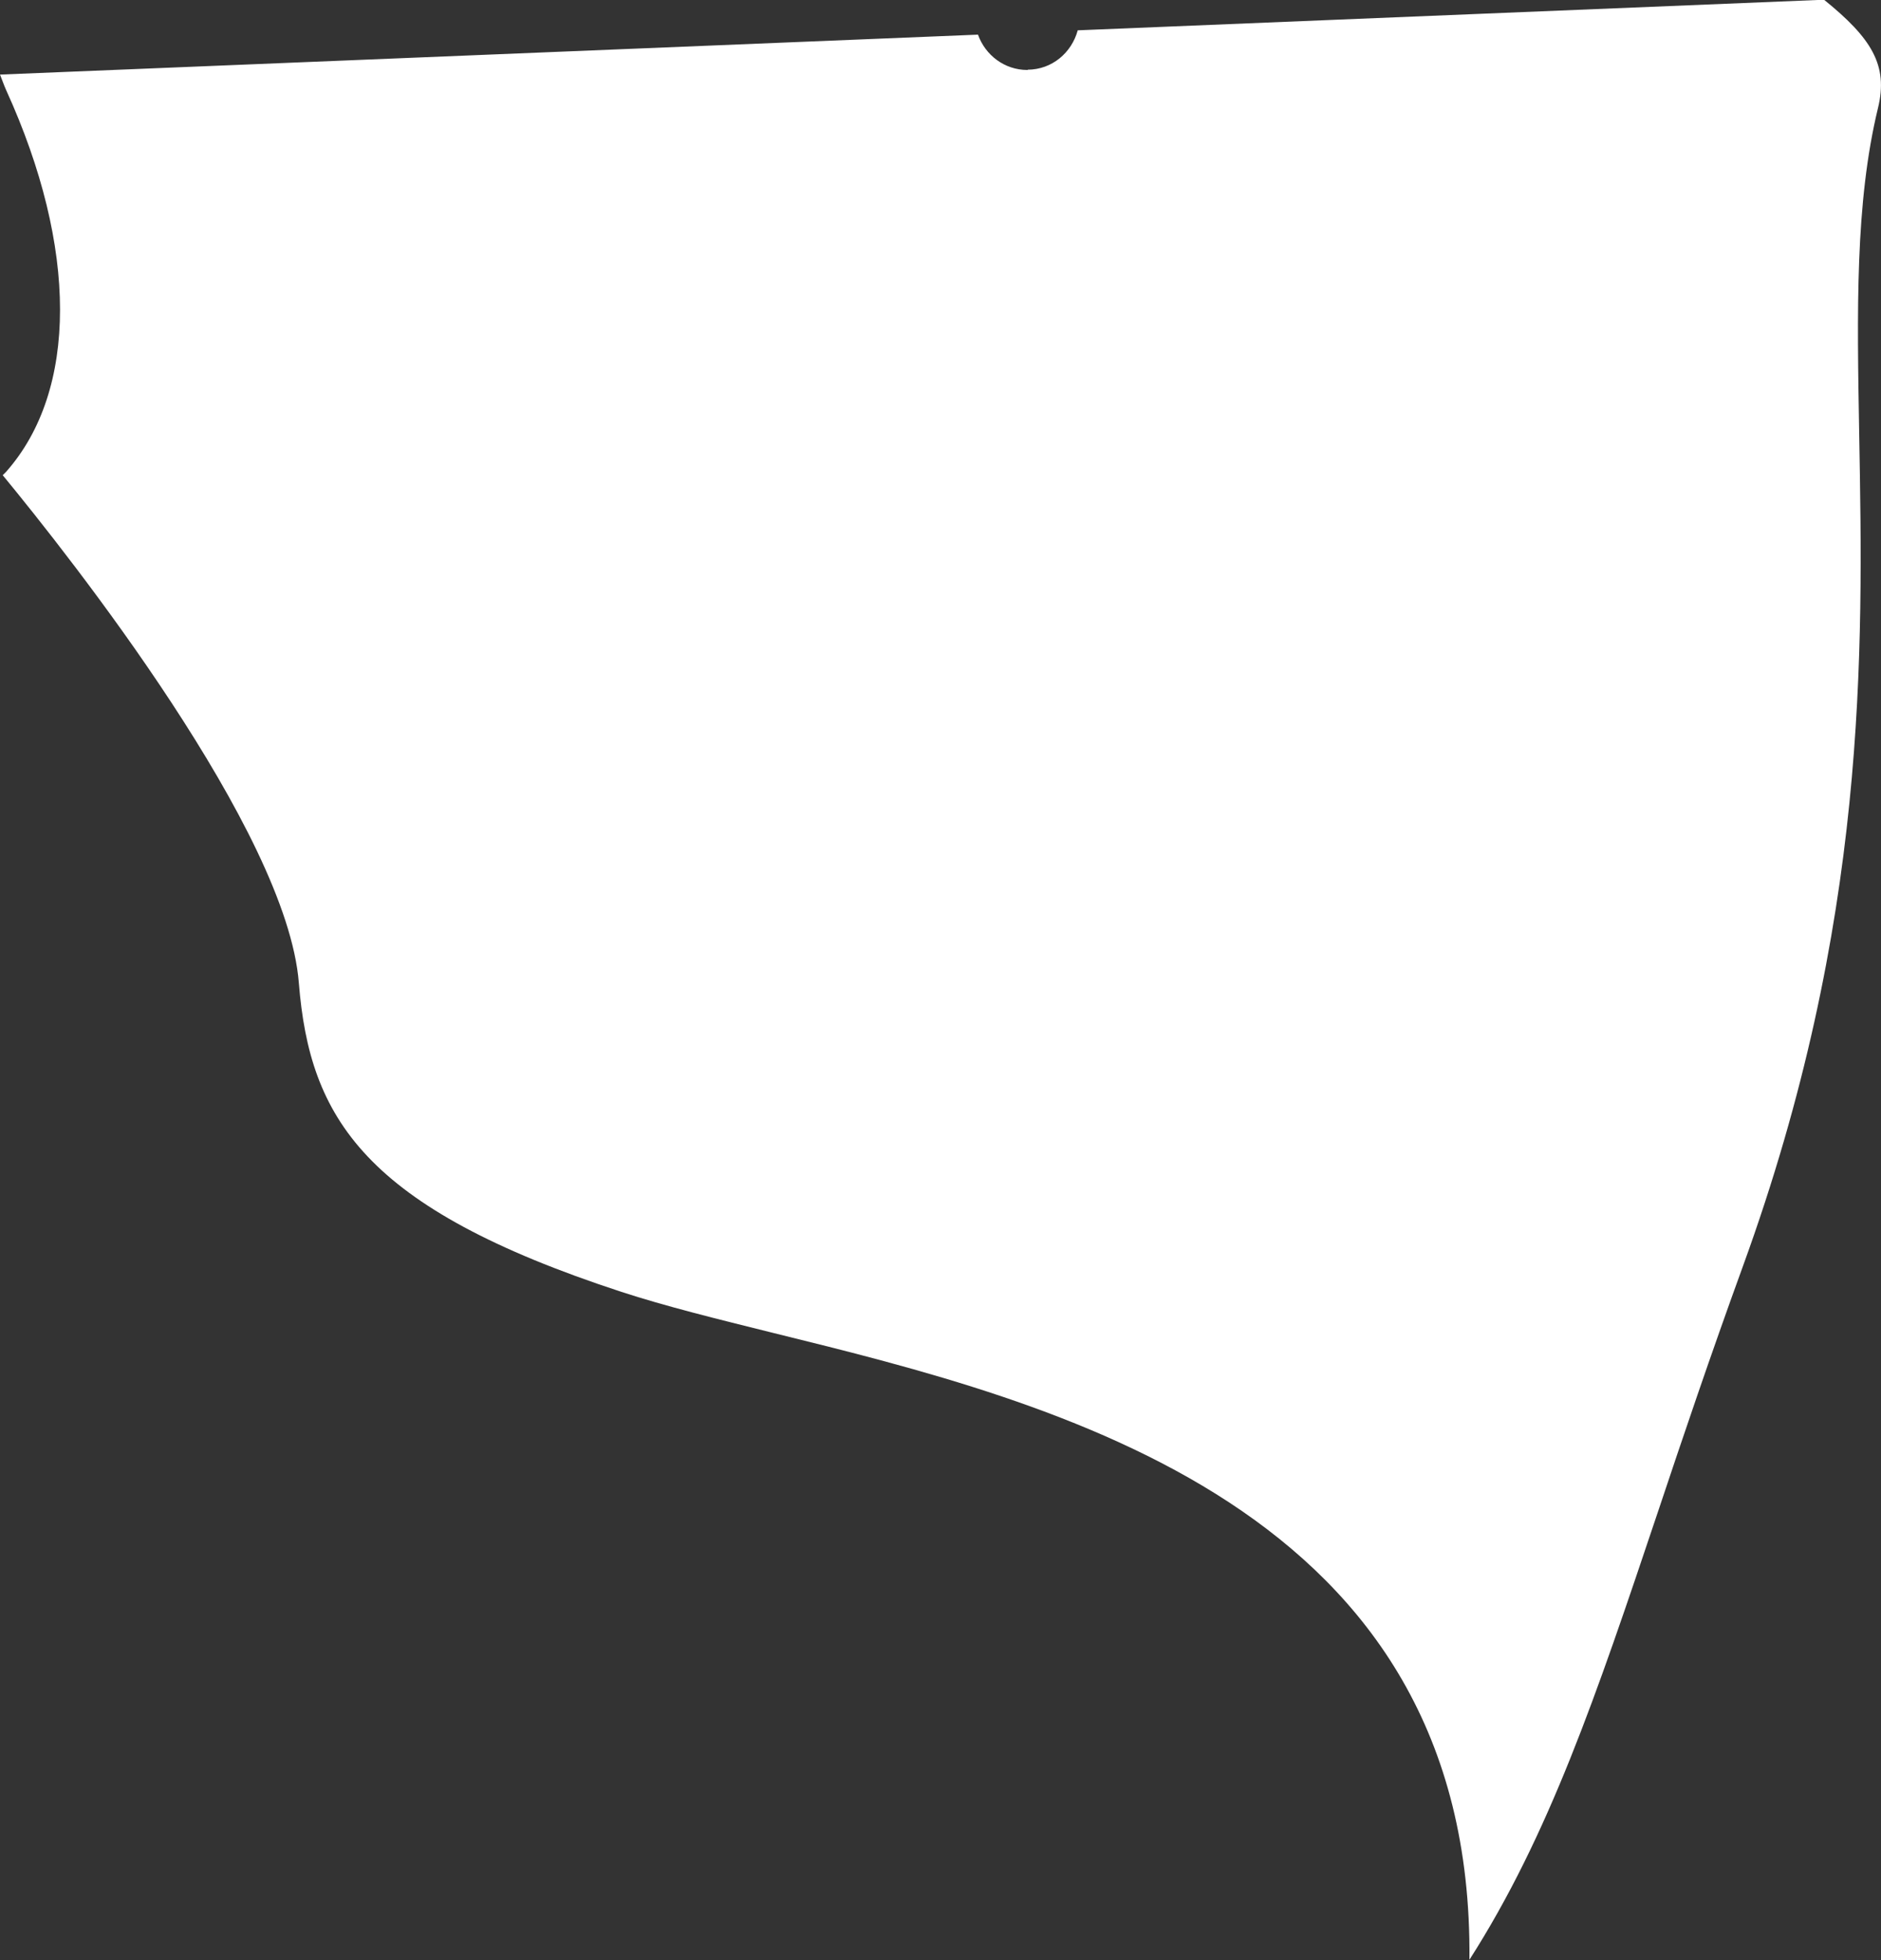
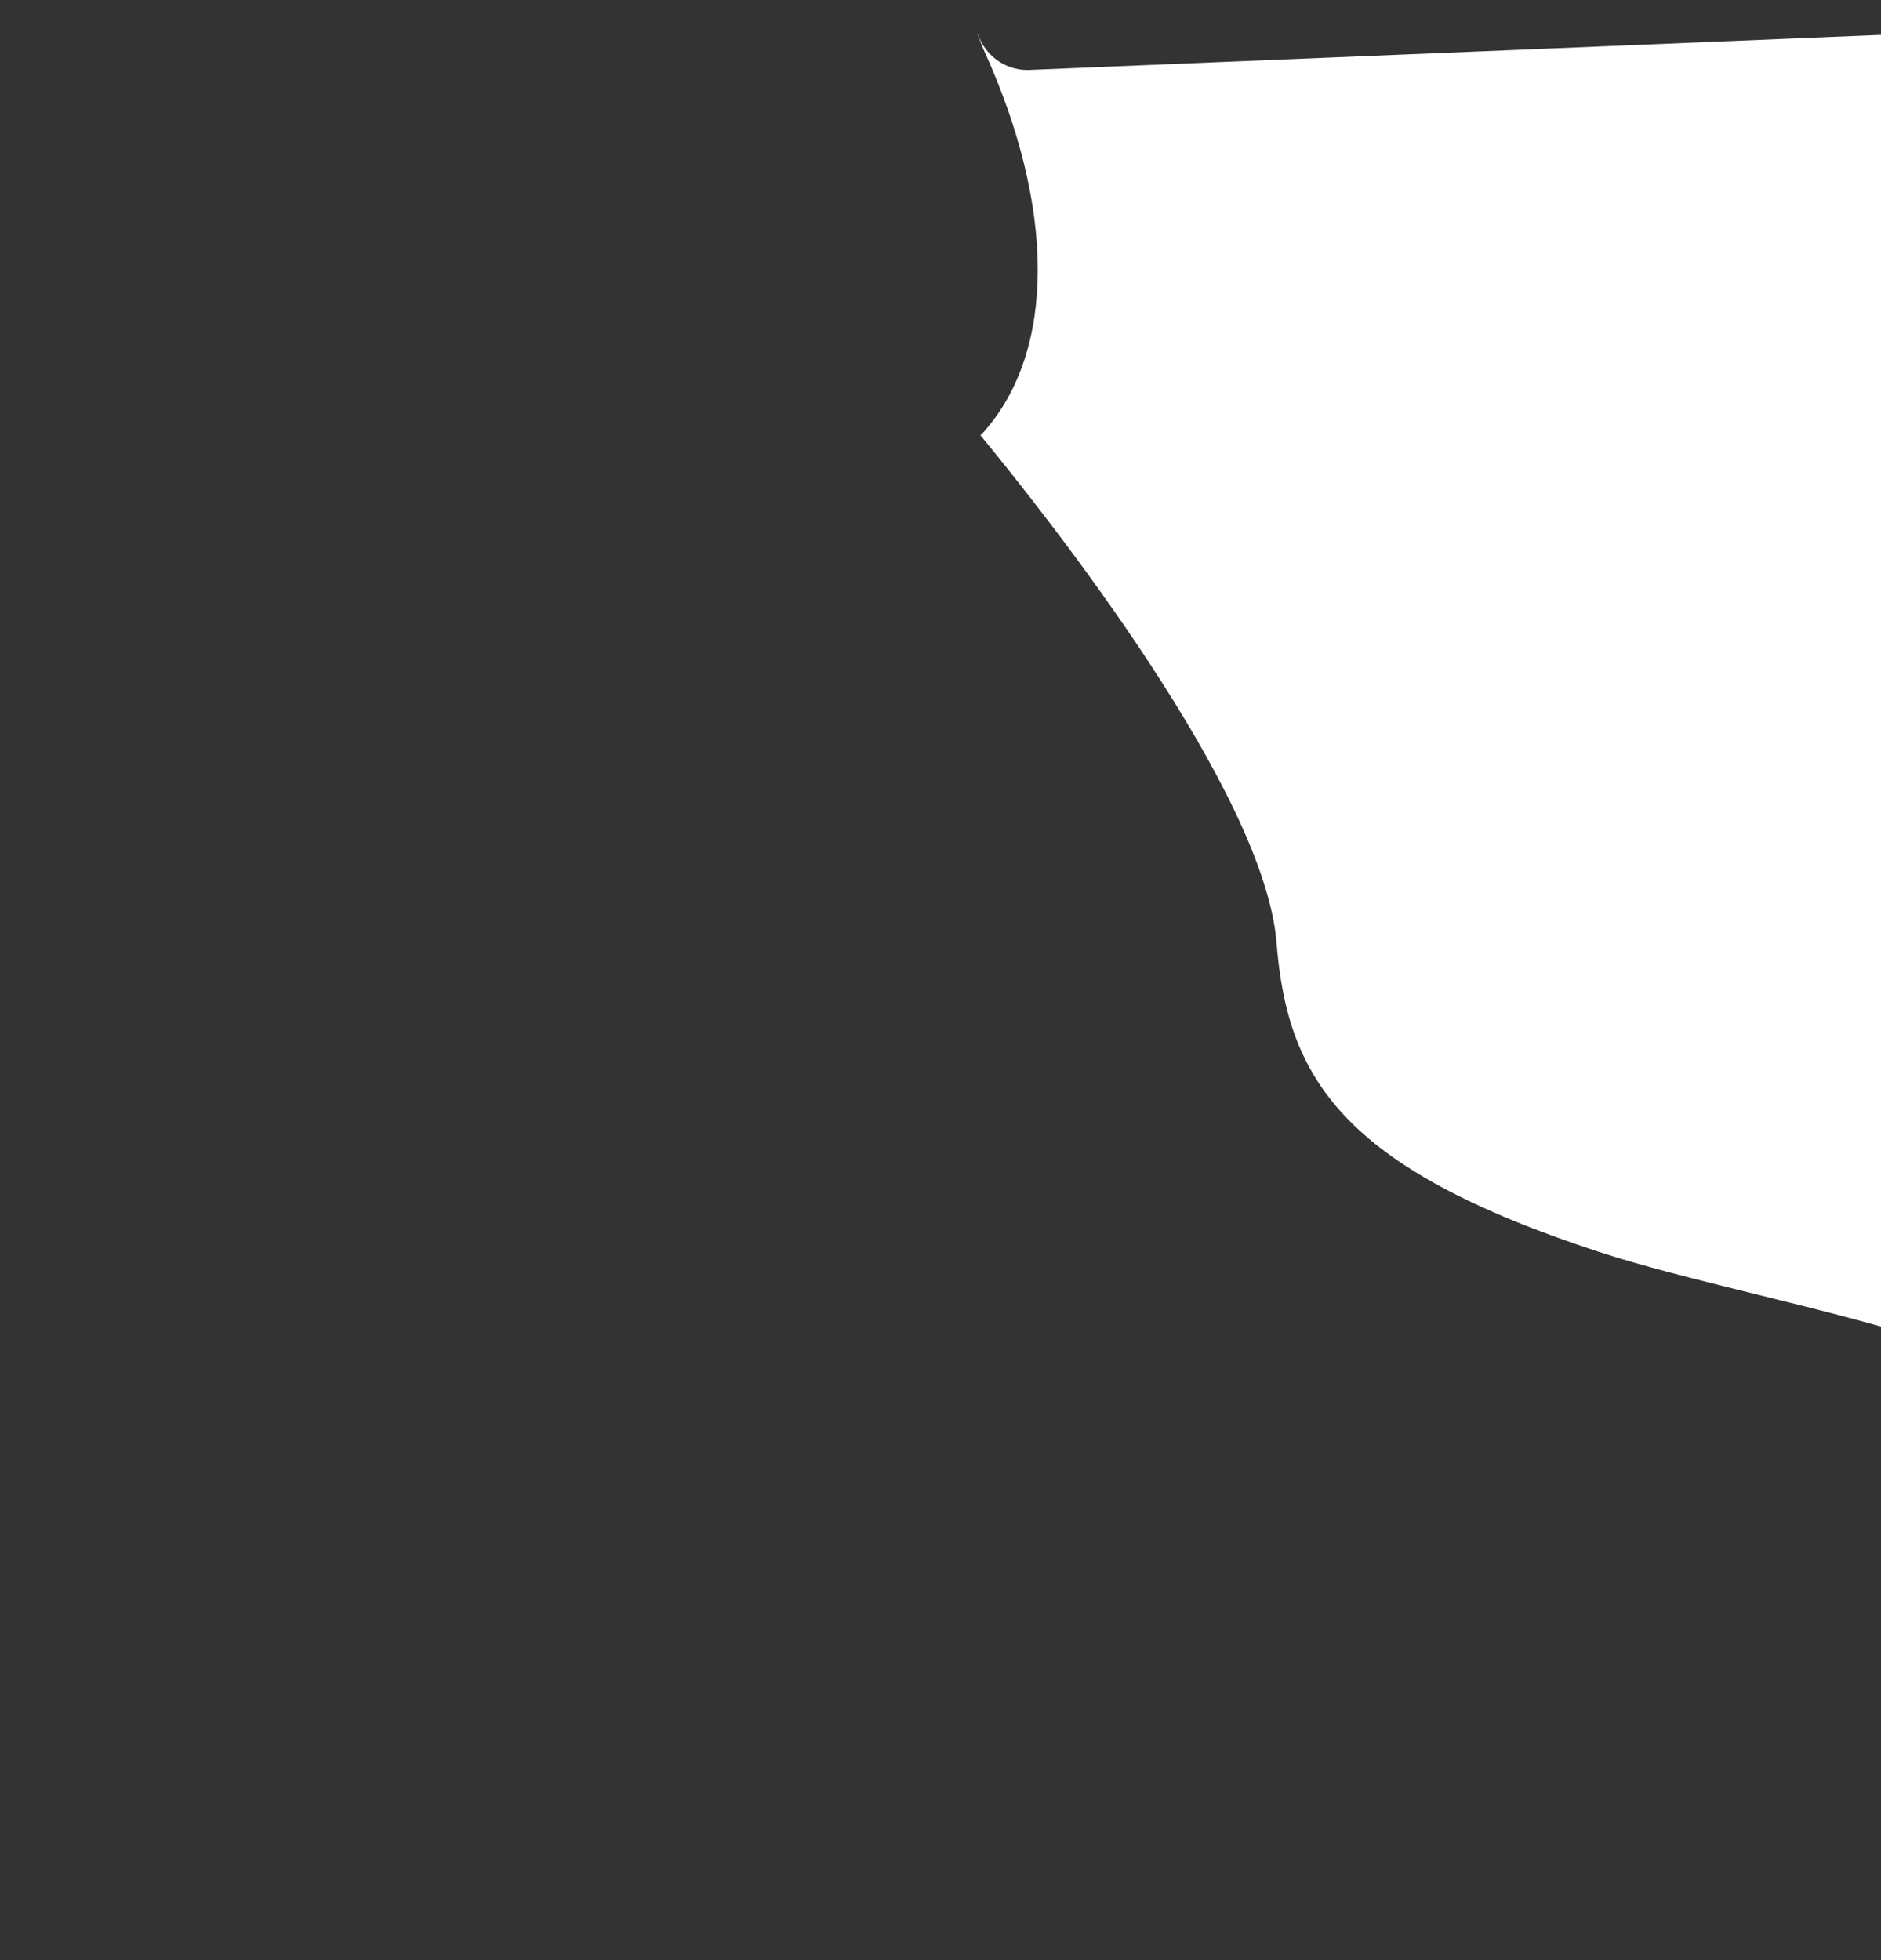
<svg xmlns="http://www.w3.org/2000/svg" id="outer-layer" viewBox="0 0 138.98 144.82">
  <rect x="0" y="0" width="138.98" height="144.82" fill="#333333" stroke="none" />
-   <path id="cc-361" d="M75.93,5.17h-.02c-1.7,0-3.11-1.1-3.65-2.61L.02,5.51h-.02c.16.39.28.76.46,1.16,5.3,11.64,5.3,22.18,0,28.18-.07.08-.18.18-.26.26,4.99,6.06,20.99,26.29,21.88,37.51.8,10,4.82,16.61,23.83,22.83,3.24,1.06,7.09,2.01,11.24,3.04,20.88,5.15,51.75,12.79,51.42,46.31,5.87-9.17,9.36-19.48,13.93-33.1,1.84-5.51,3.87-11.52,6.28-18.15,9.23-25.4,8.88-45.36,8.59-61.4-.16-9.2-.31-17.15,1.39-24.18.77-3.16-.49-5.16-3.99-7.99l-55.14,2.26c-.45,1.65-1.89,2.9-3.7,2.91Z" style="fill: #fff;" />
+   <path id="cc-361" d="M75.93,5.17h-.02c-1.7,0-3.11-1.1-3.65-2.61h-.02c.16.39.28.76.46,1.16,5.3,11.64,5.3,22.18,0,28.18-.07.08-.18.18-.26.26,4.99,6.06,20.99,26.29,21.88,37.51.8,10,4.82,16.61,23.83,22.83,3.24,1.06,7.09,2.01,11.24,3.04,20.88,5.15,51.75,12.79,51.42,46.31,5.87-9.17,9.36-19.48,13.93-33.1,1.84-5.51,3.87-11.52,6.28-18.15,9.23-25.4,8.88-45.36,8.59-61.4-.16-9.2-.31-17.15,1.39-24.18.77-3.16-.49-5.16-3.99-7.99l-55.14,2.26c-.45,1.65-1.89,2.9-3.7,2.91Z" style="fill: #fff;" />
</svg>